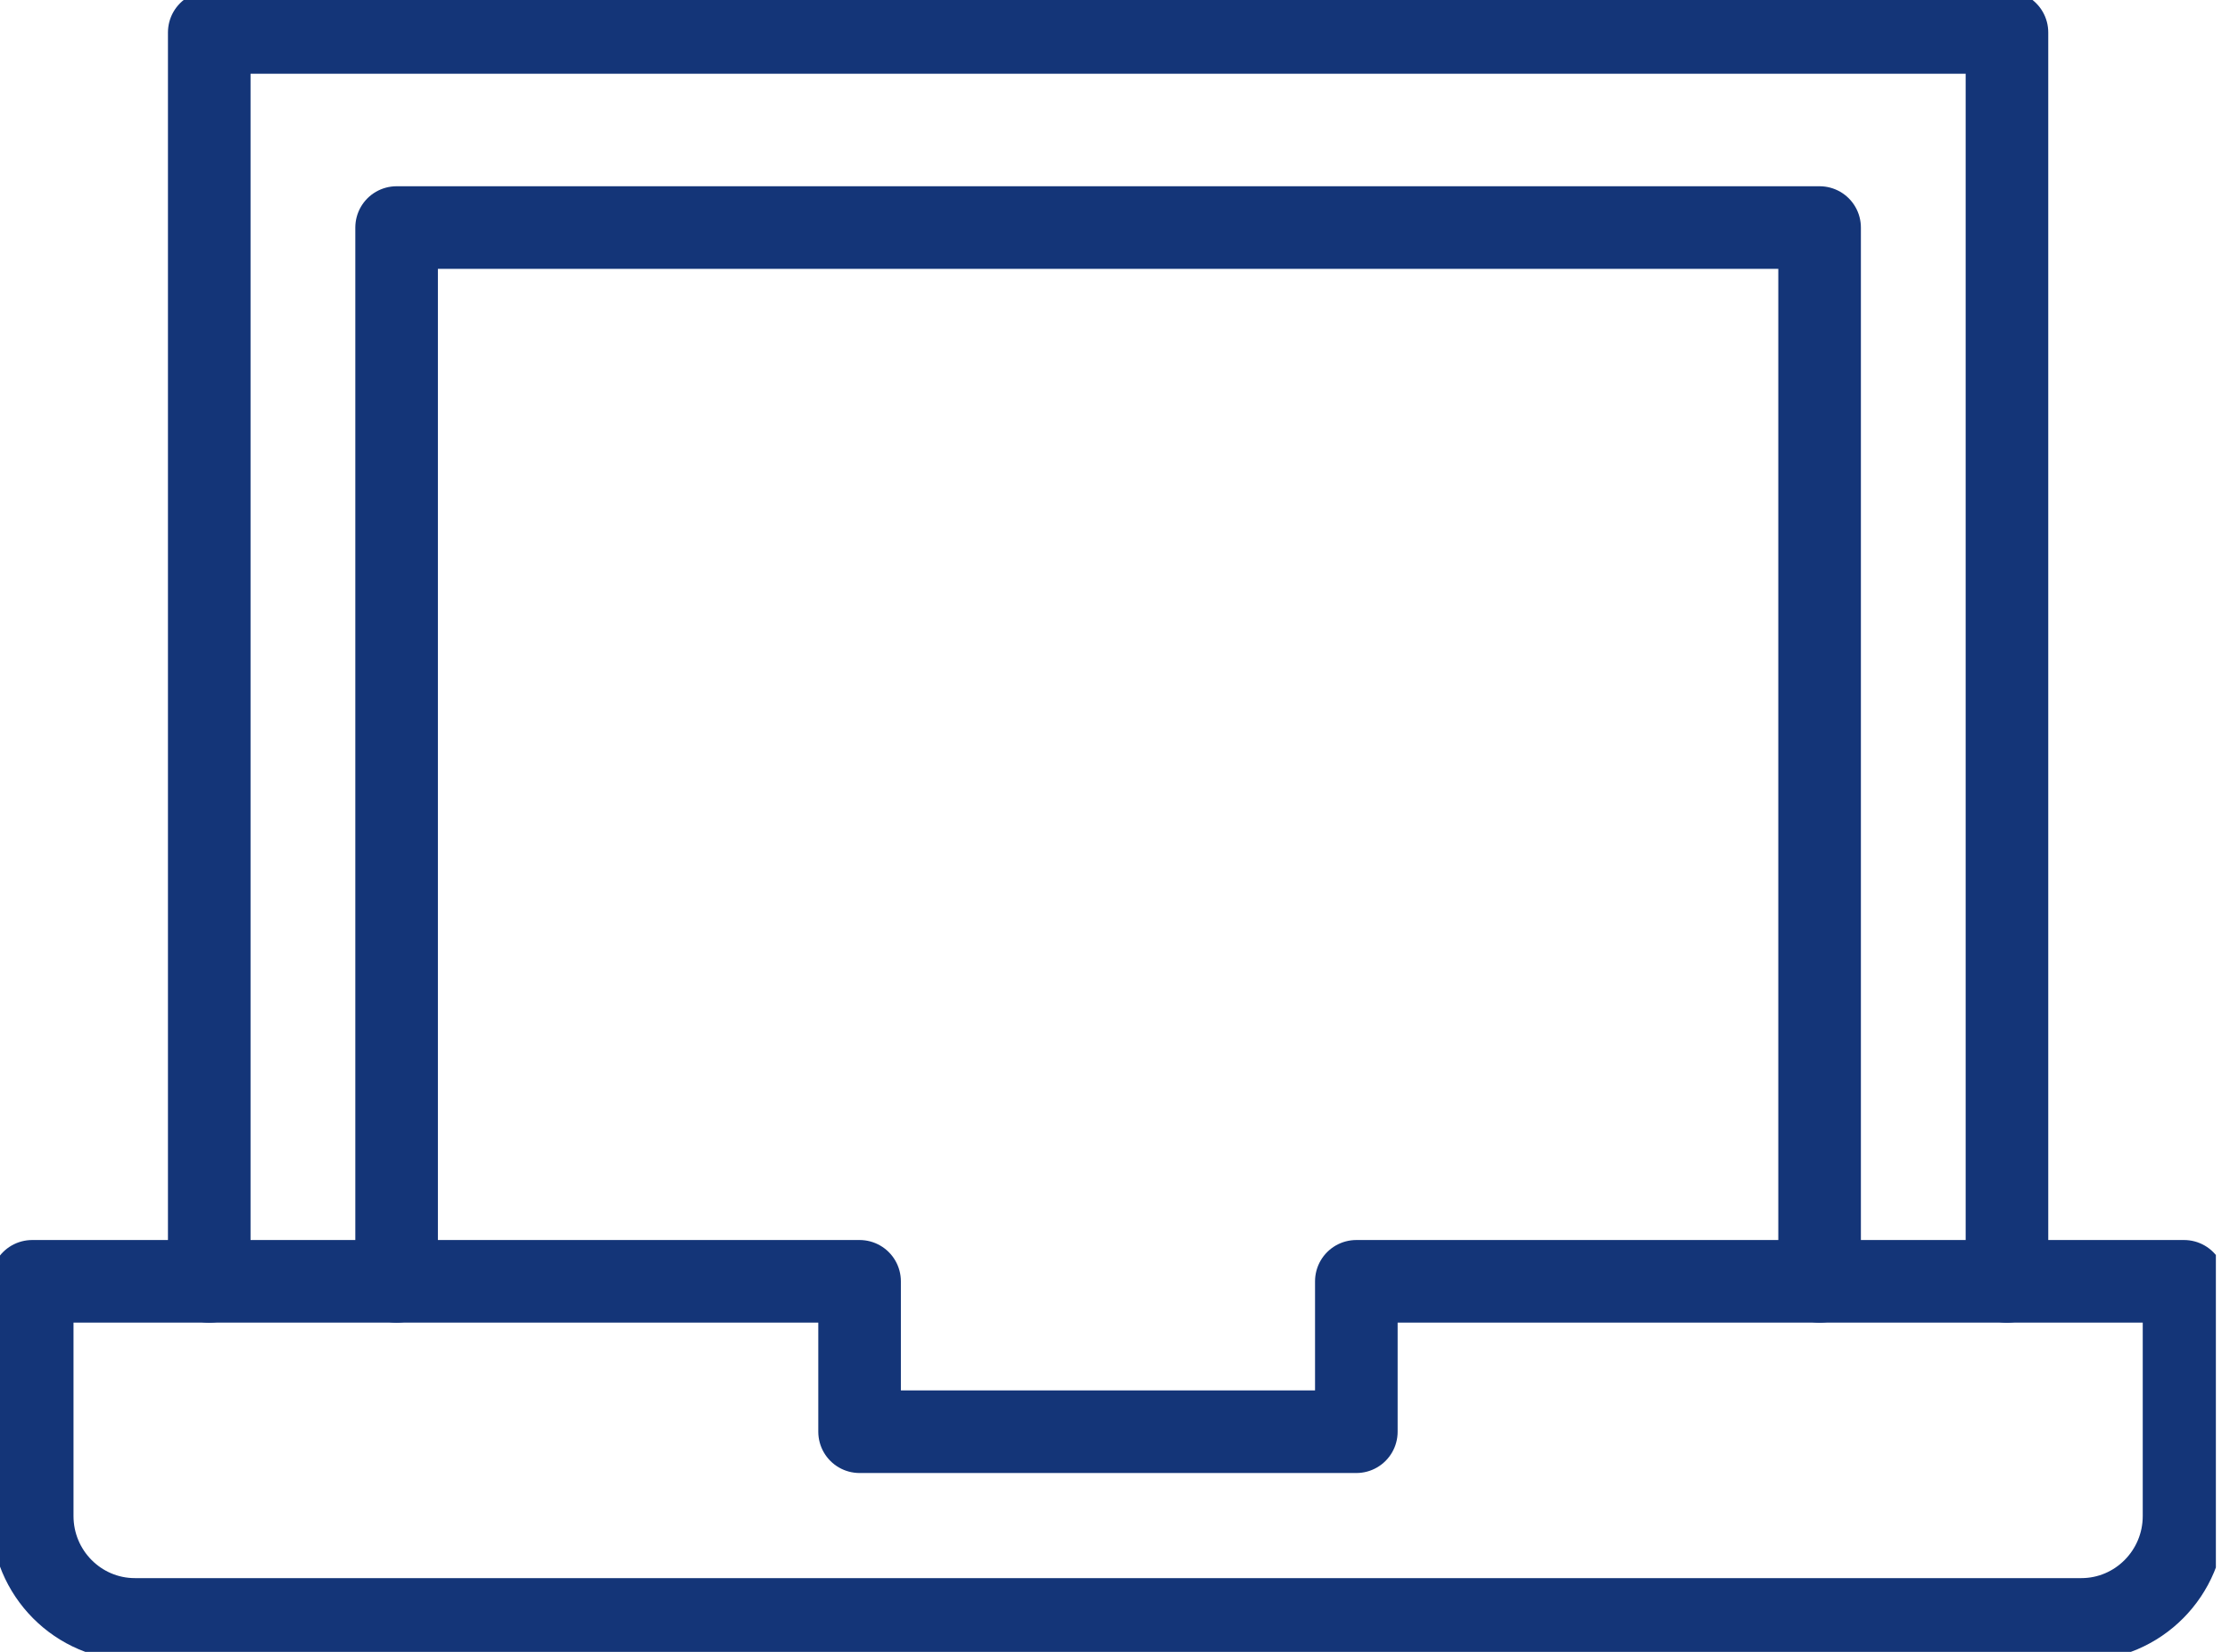
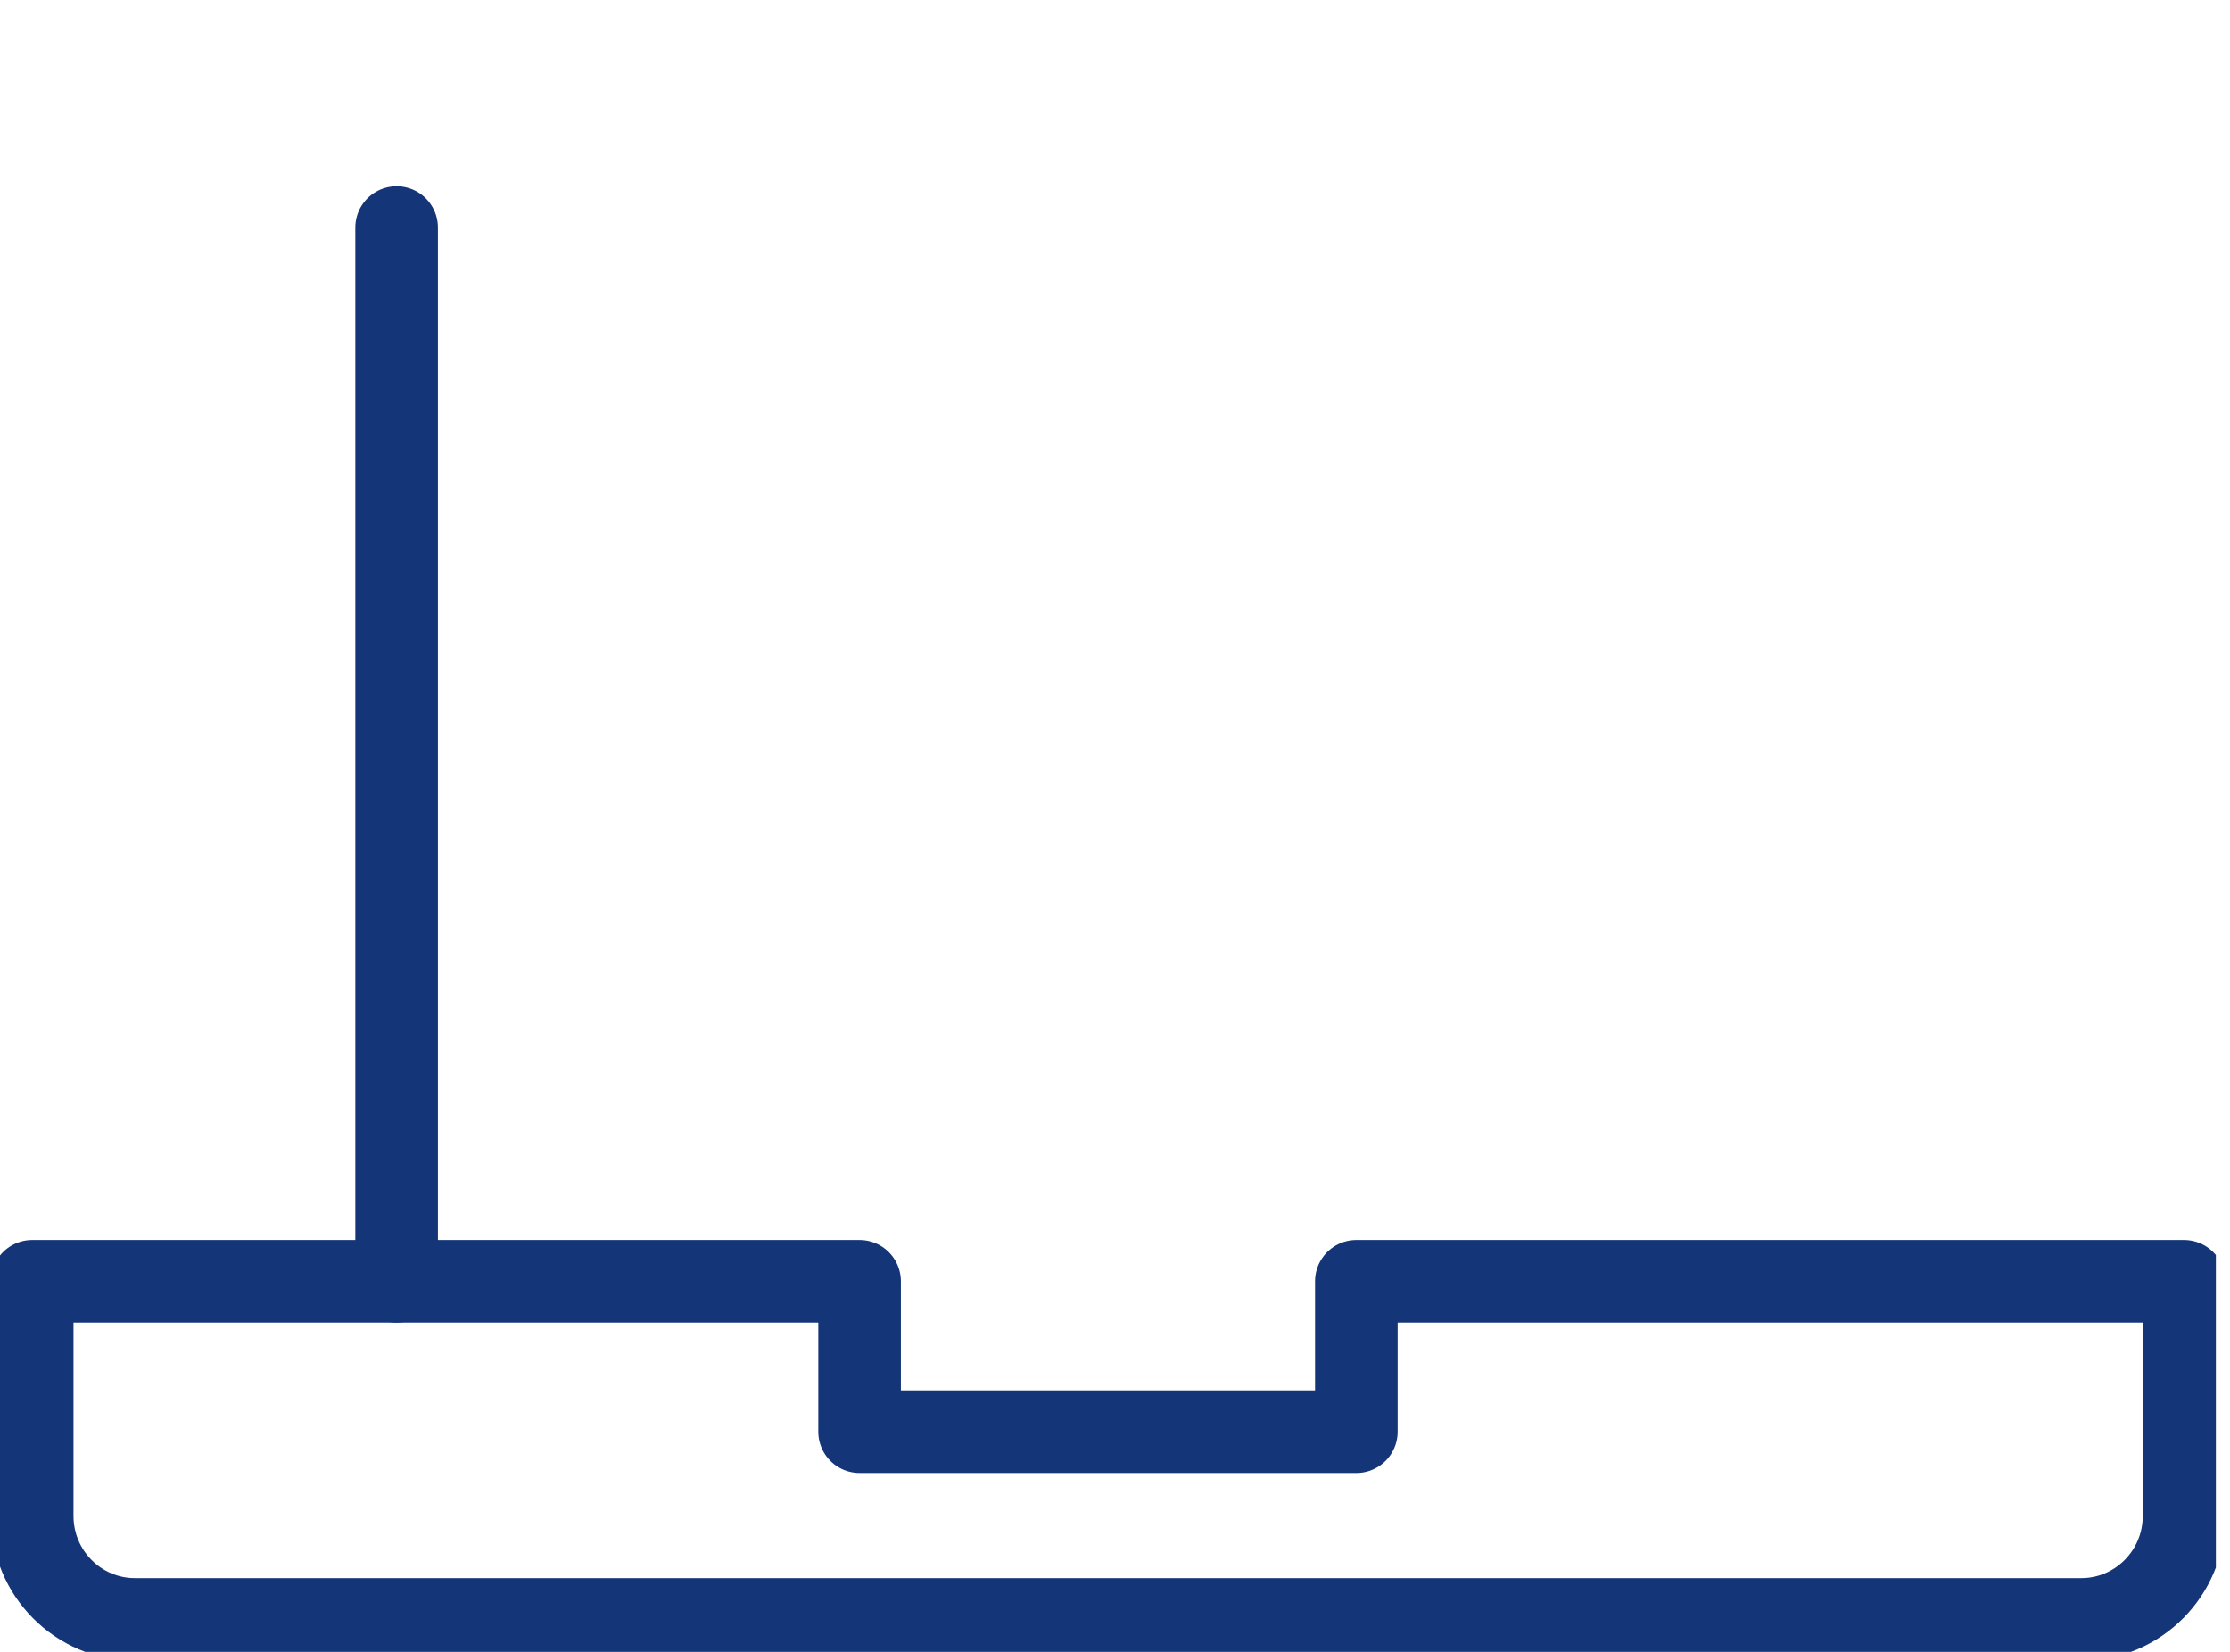
<svg xmlns="http://www.w3.org/2000/svg" width="54" height="40" viewBox="0 0 54 40" fill="none">
  <g id="_?ì¢í­_1" clip-path="url(#clip0_250_9616)">
-     <path id="Vector" d="M5.067 31.029V0.785H48.599V31.029" stroke="#143578" stroke-width="2" stroke-linecap="round" stroke-linejoin="round" />
-     <path id="Vector_2" d="M9.604 31.028V5.51H44.062V31.028" stroke="#143578" stroke-width="2" stroke-linecap="round" stroke-linejoin="round" />
+     <path id="Vector_2" d="M9.604 31.028V5.51V31.028" stroke="#143578" stroke-width="2" stroke-linecap="round" stroke-linejoin="round" />
    <path id="Vector_3" d="M32.844 31.027V34.669H20.815V31.027H0.78V36.71C0.78 38.092 1.894 39.214 3.266 39.214H50.4C51.772 39.214 52.887 38.092 52.887 36.71V31.027H32.852H32.844Z" stroke="#143578" stroke-width="2" stroke-linecap="round" stroke-linejoin="round" />
  </g>
  <defs>
    <clipPath id="clip0_250_9616">
      <rect width="53.658" height="40" fill="white" />
    </clipPath>
  </defs>
</svg>